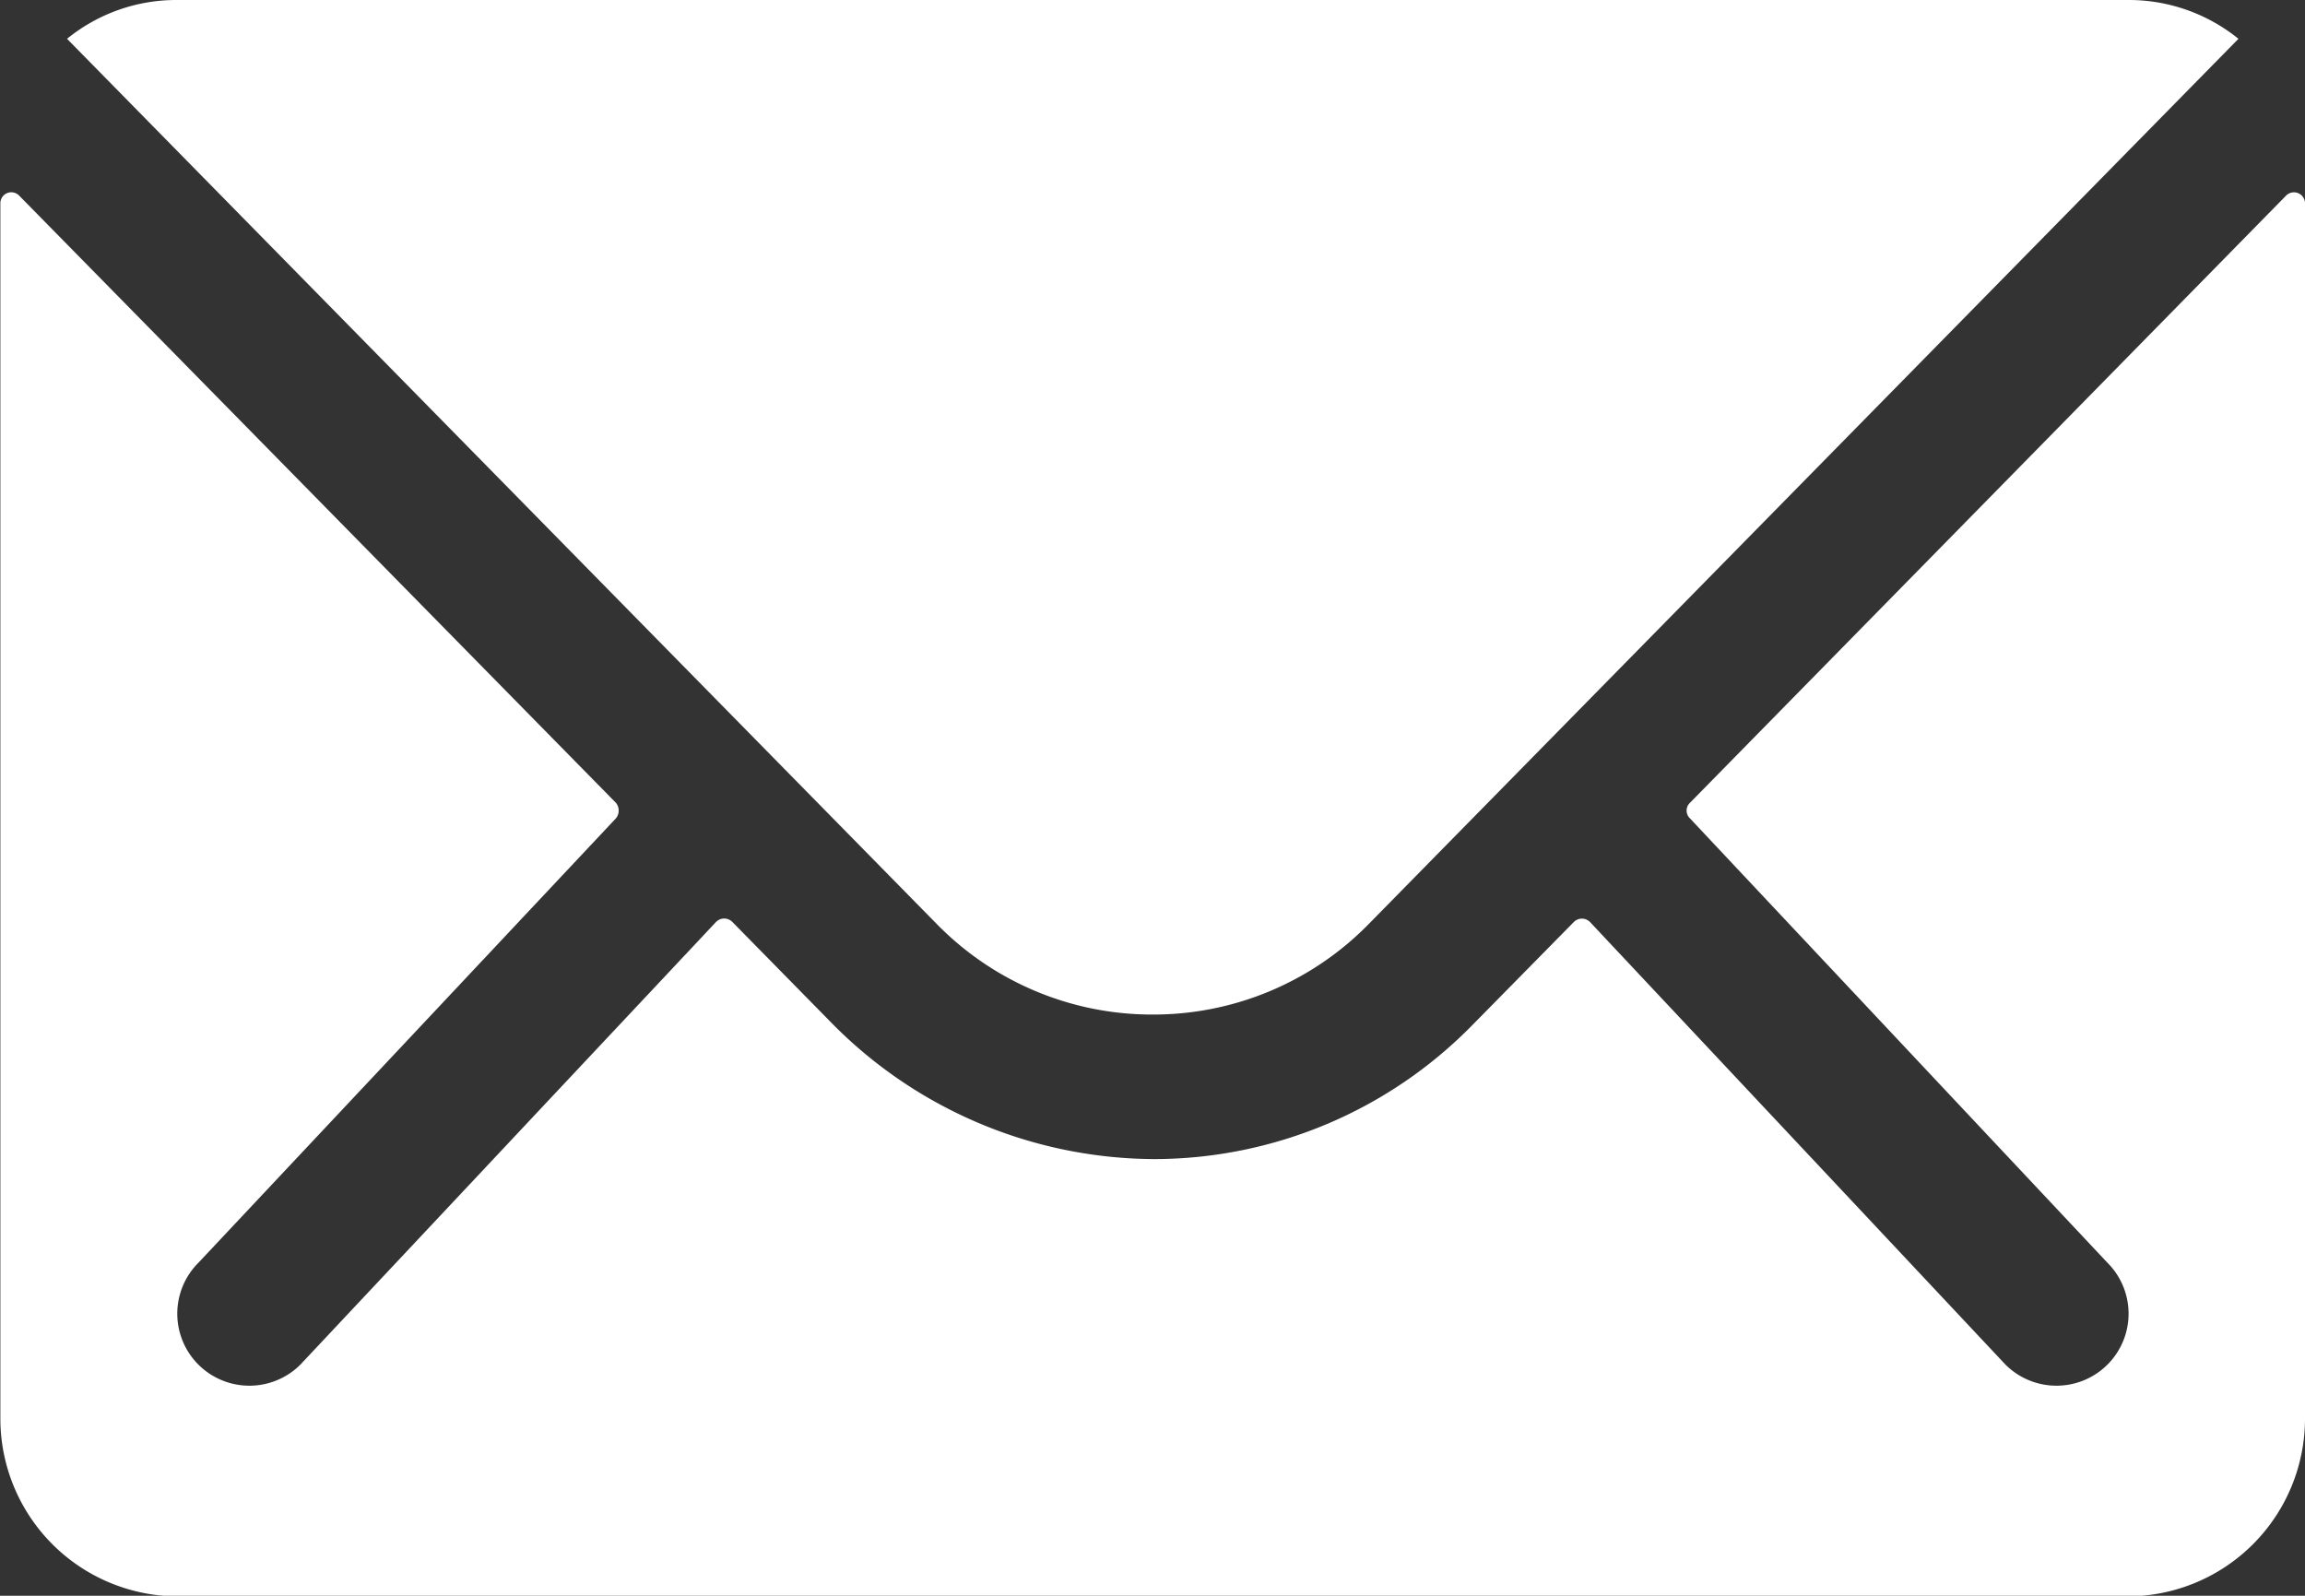
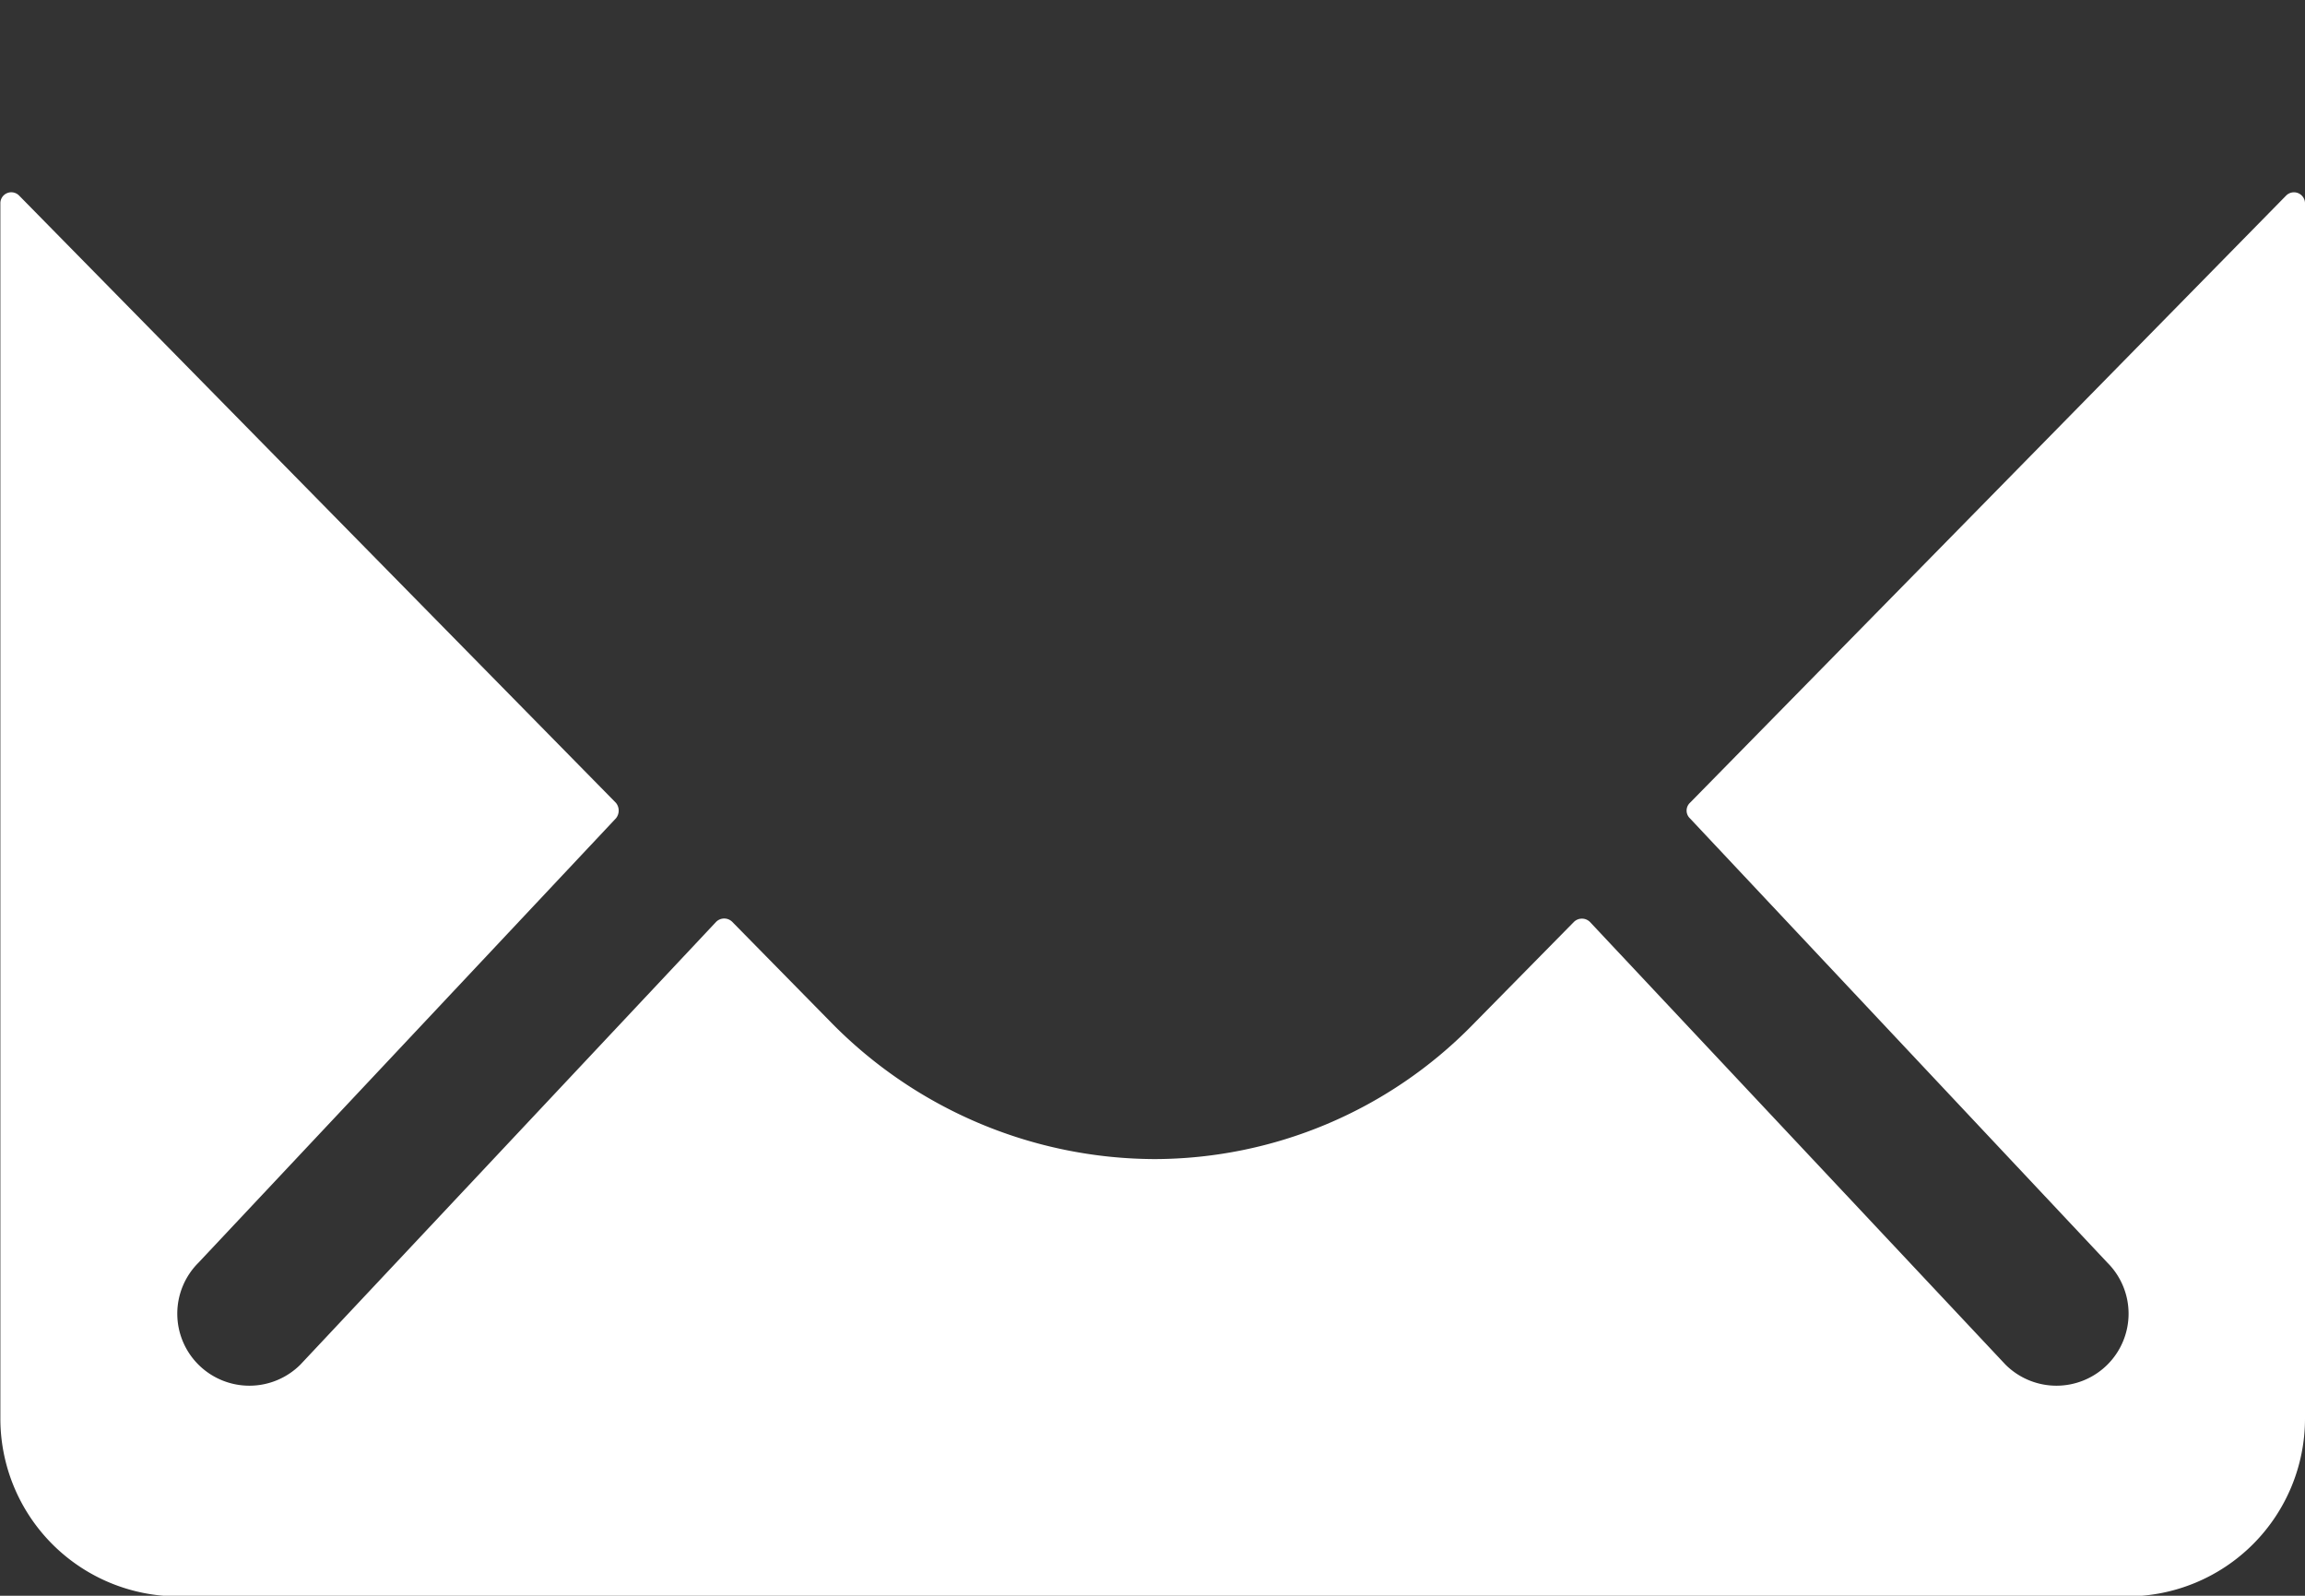
<svg xmlns="http://www.w3.org/2000/svg" width="18.771" height="12.995" viewBox="0 0 18.771 12.995">
  <rect x="0" y="0" width="18.771" height="12.995" fill="#333333" stroke="none" />
  <g id="Gruppe_12337" data-name="Gruppe 12337" transform="translate(-503 -1002)">
    <path id="Pfad_541" data-name="Pfad 541" d="M21.992,10.342l-4.855,4.945a.087.087,0,0,0,0,.126l3.4,3.619a.586.586,0,0,1,0,.83.588.588,0,0,1-.83,0l-3.384-3.605a.093.093,0,0,0-.131,0l-.826.839a3.633,3.633,0,0,1-2.59,1.092,3.706,3.706,0,0,1-2.644-1.124l-.794-.808a.093.093,0,0,0-.131,0L5.821,19.862a.588.588,0,0,1-.83,0,.586.586,0,0,1,0-.83l3.4-3.619a.1.1,0,0,0,0-.126l-4.86-4.945a.089.089,0,0,0-.153.063v9.9a1.448,1.448,0,0,0,1.444,1.444H20.7A1.448,1.448,0,0,0,22.146,20.3V10.4A.09.09,0,0,0,21.992,10.342Z" transform="translate(499.625 993.251)" fill="#fff" />
-     <path id="Pfad_542" data-name="Pfad 542" d="M13.065,16.137a2.453,2.453,0,0,0,1.764-.74l7.08-7.206a1.418,1.418,0,0,0-.893-.316H5.119a1.409,1.409,0,0,0-.893.316l7.08,7.206A2.453,2.453,0,0,0,13.065,16.137Z" transform="translate(499.32 994.125)" fill="#fff" />
  </g>
</svg>